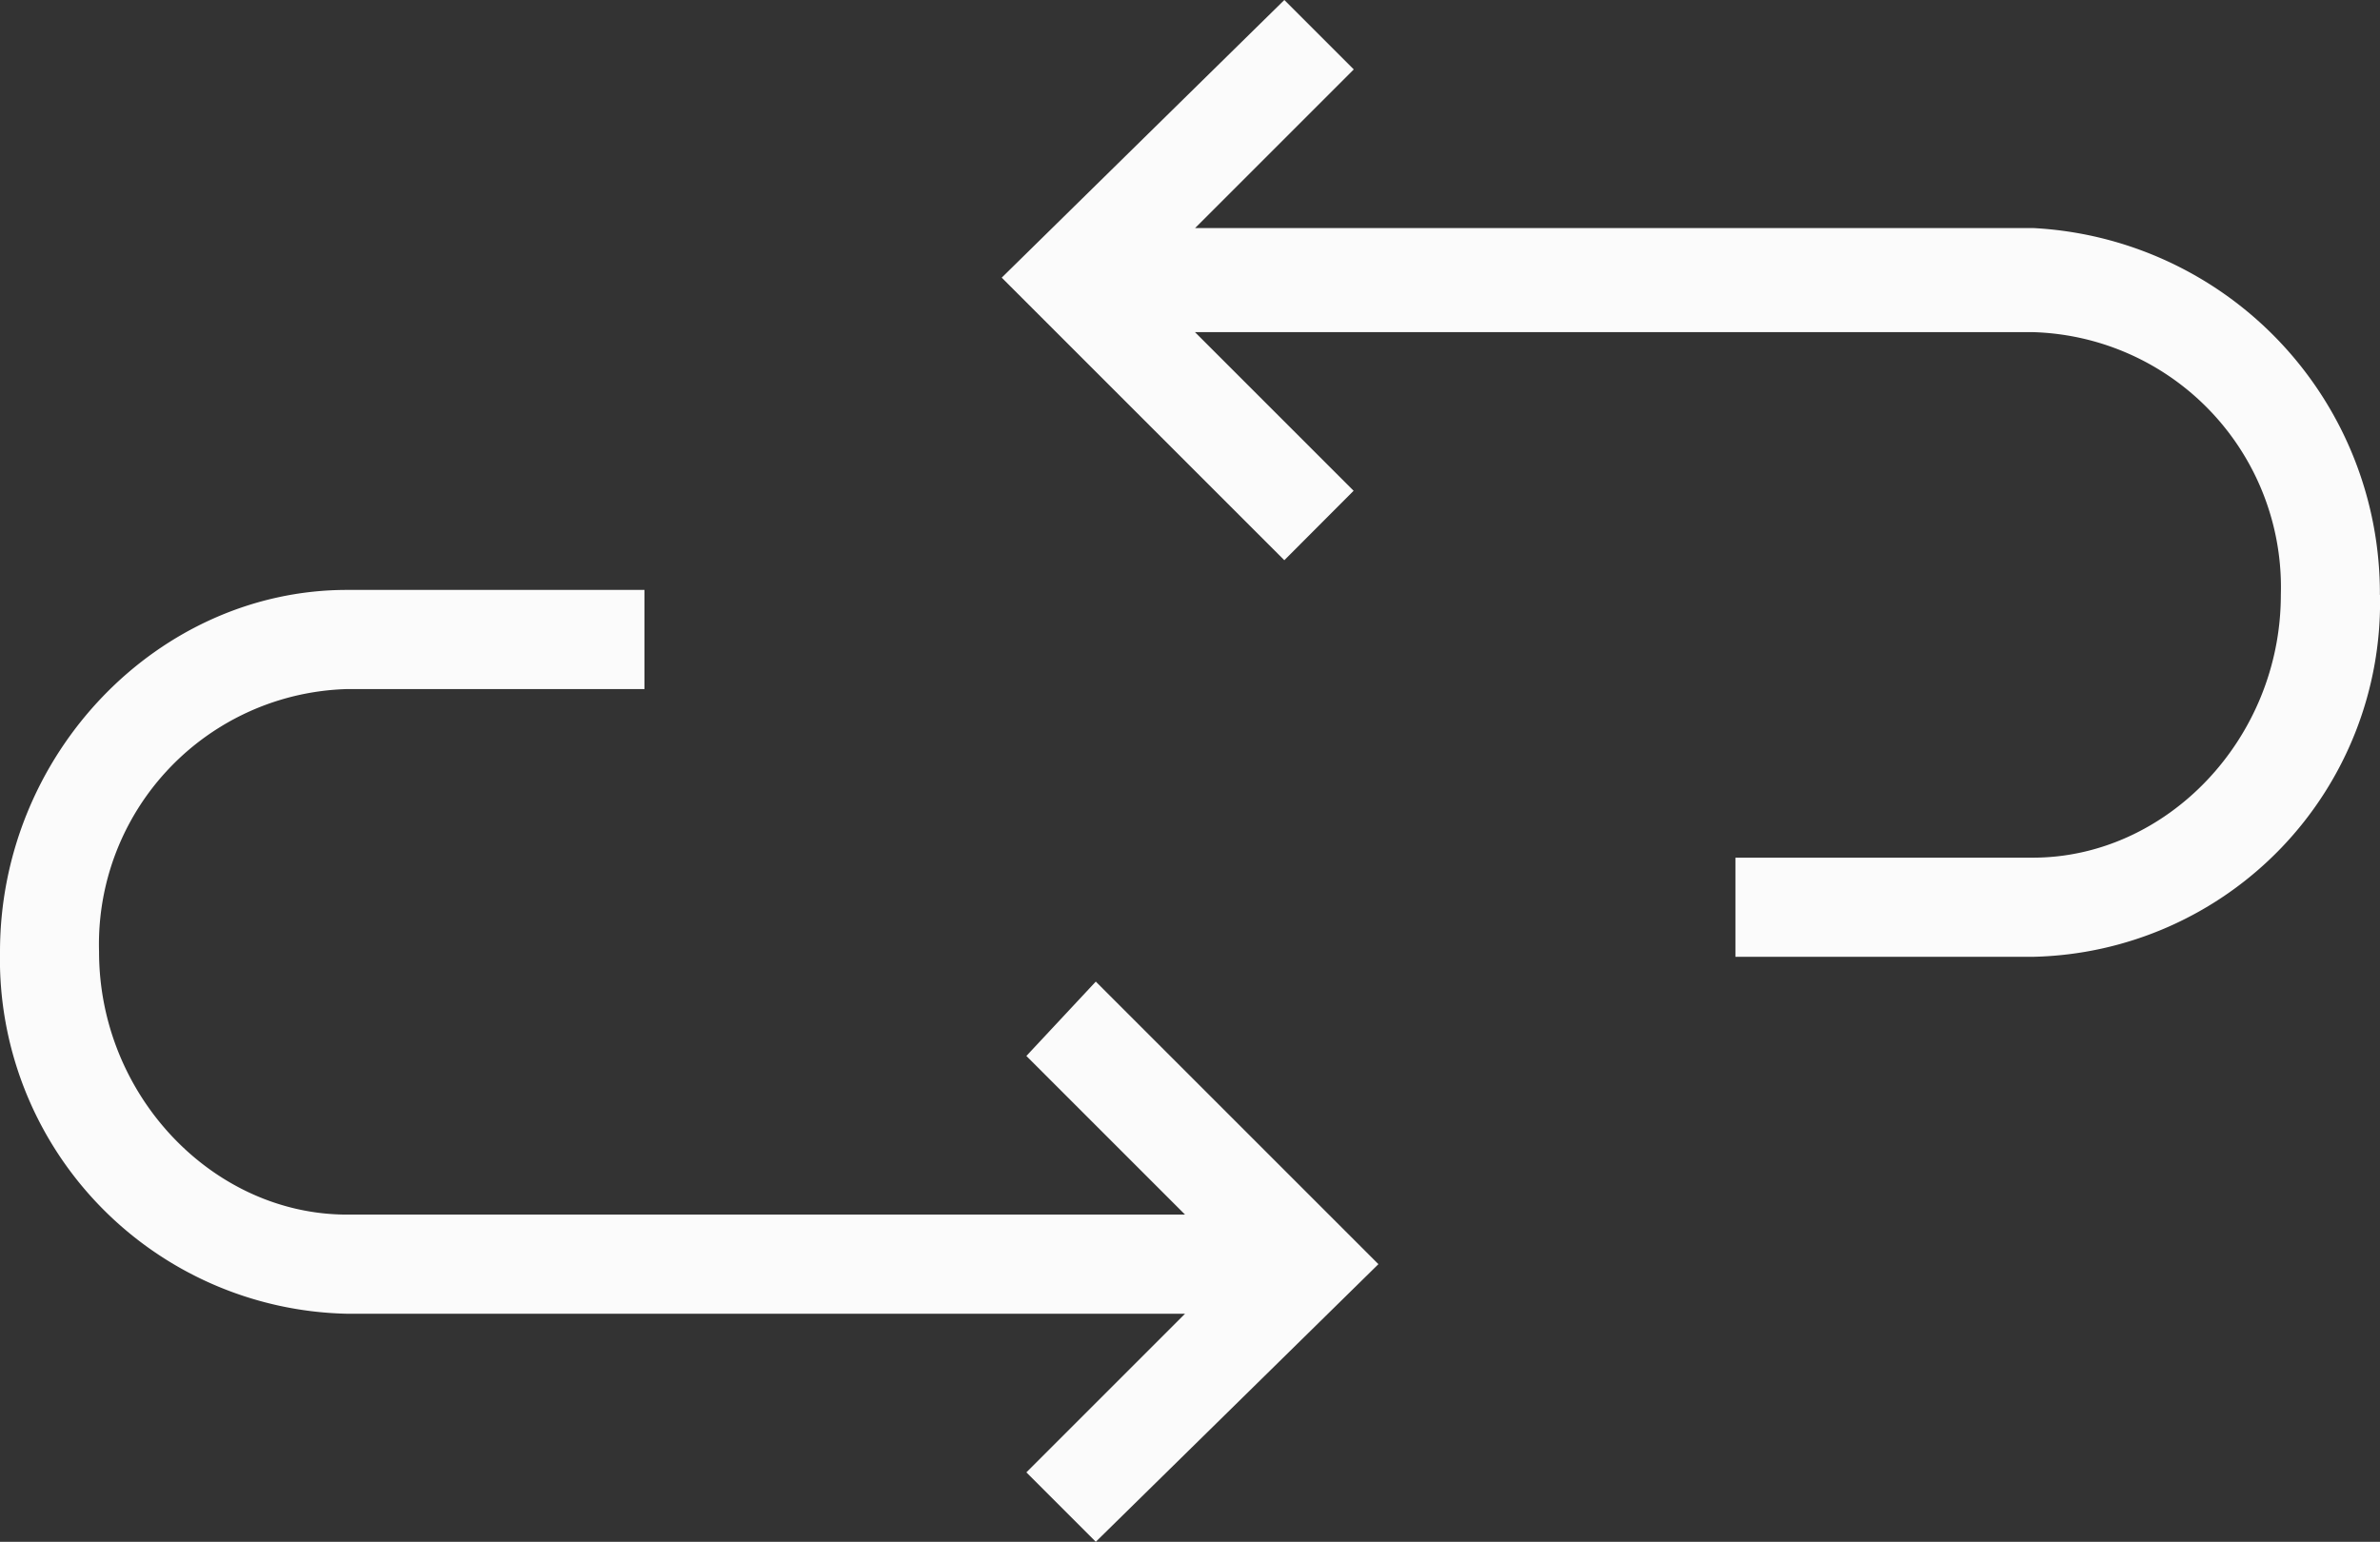
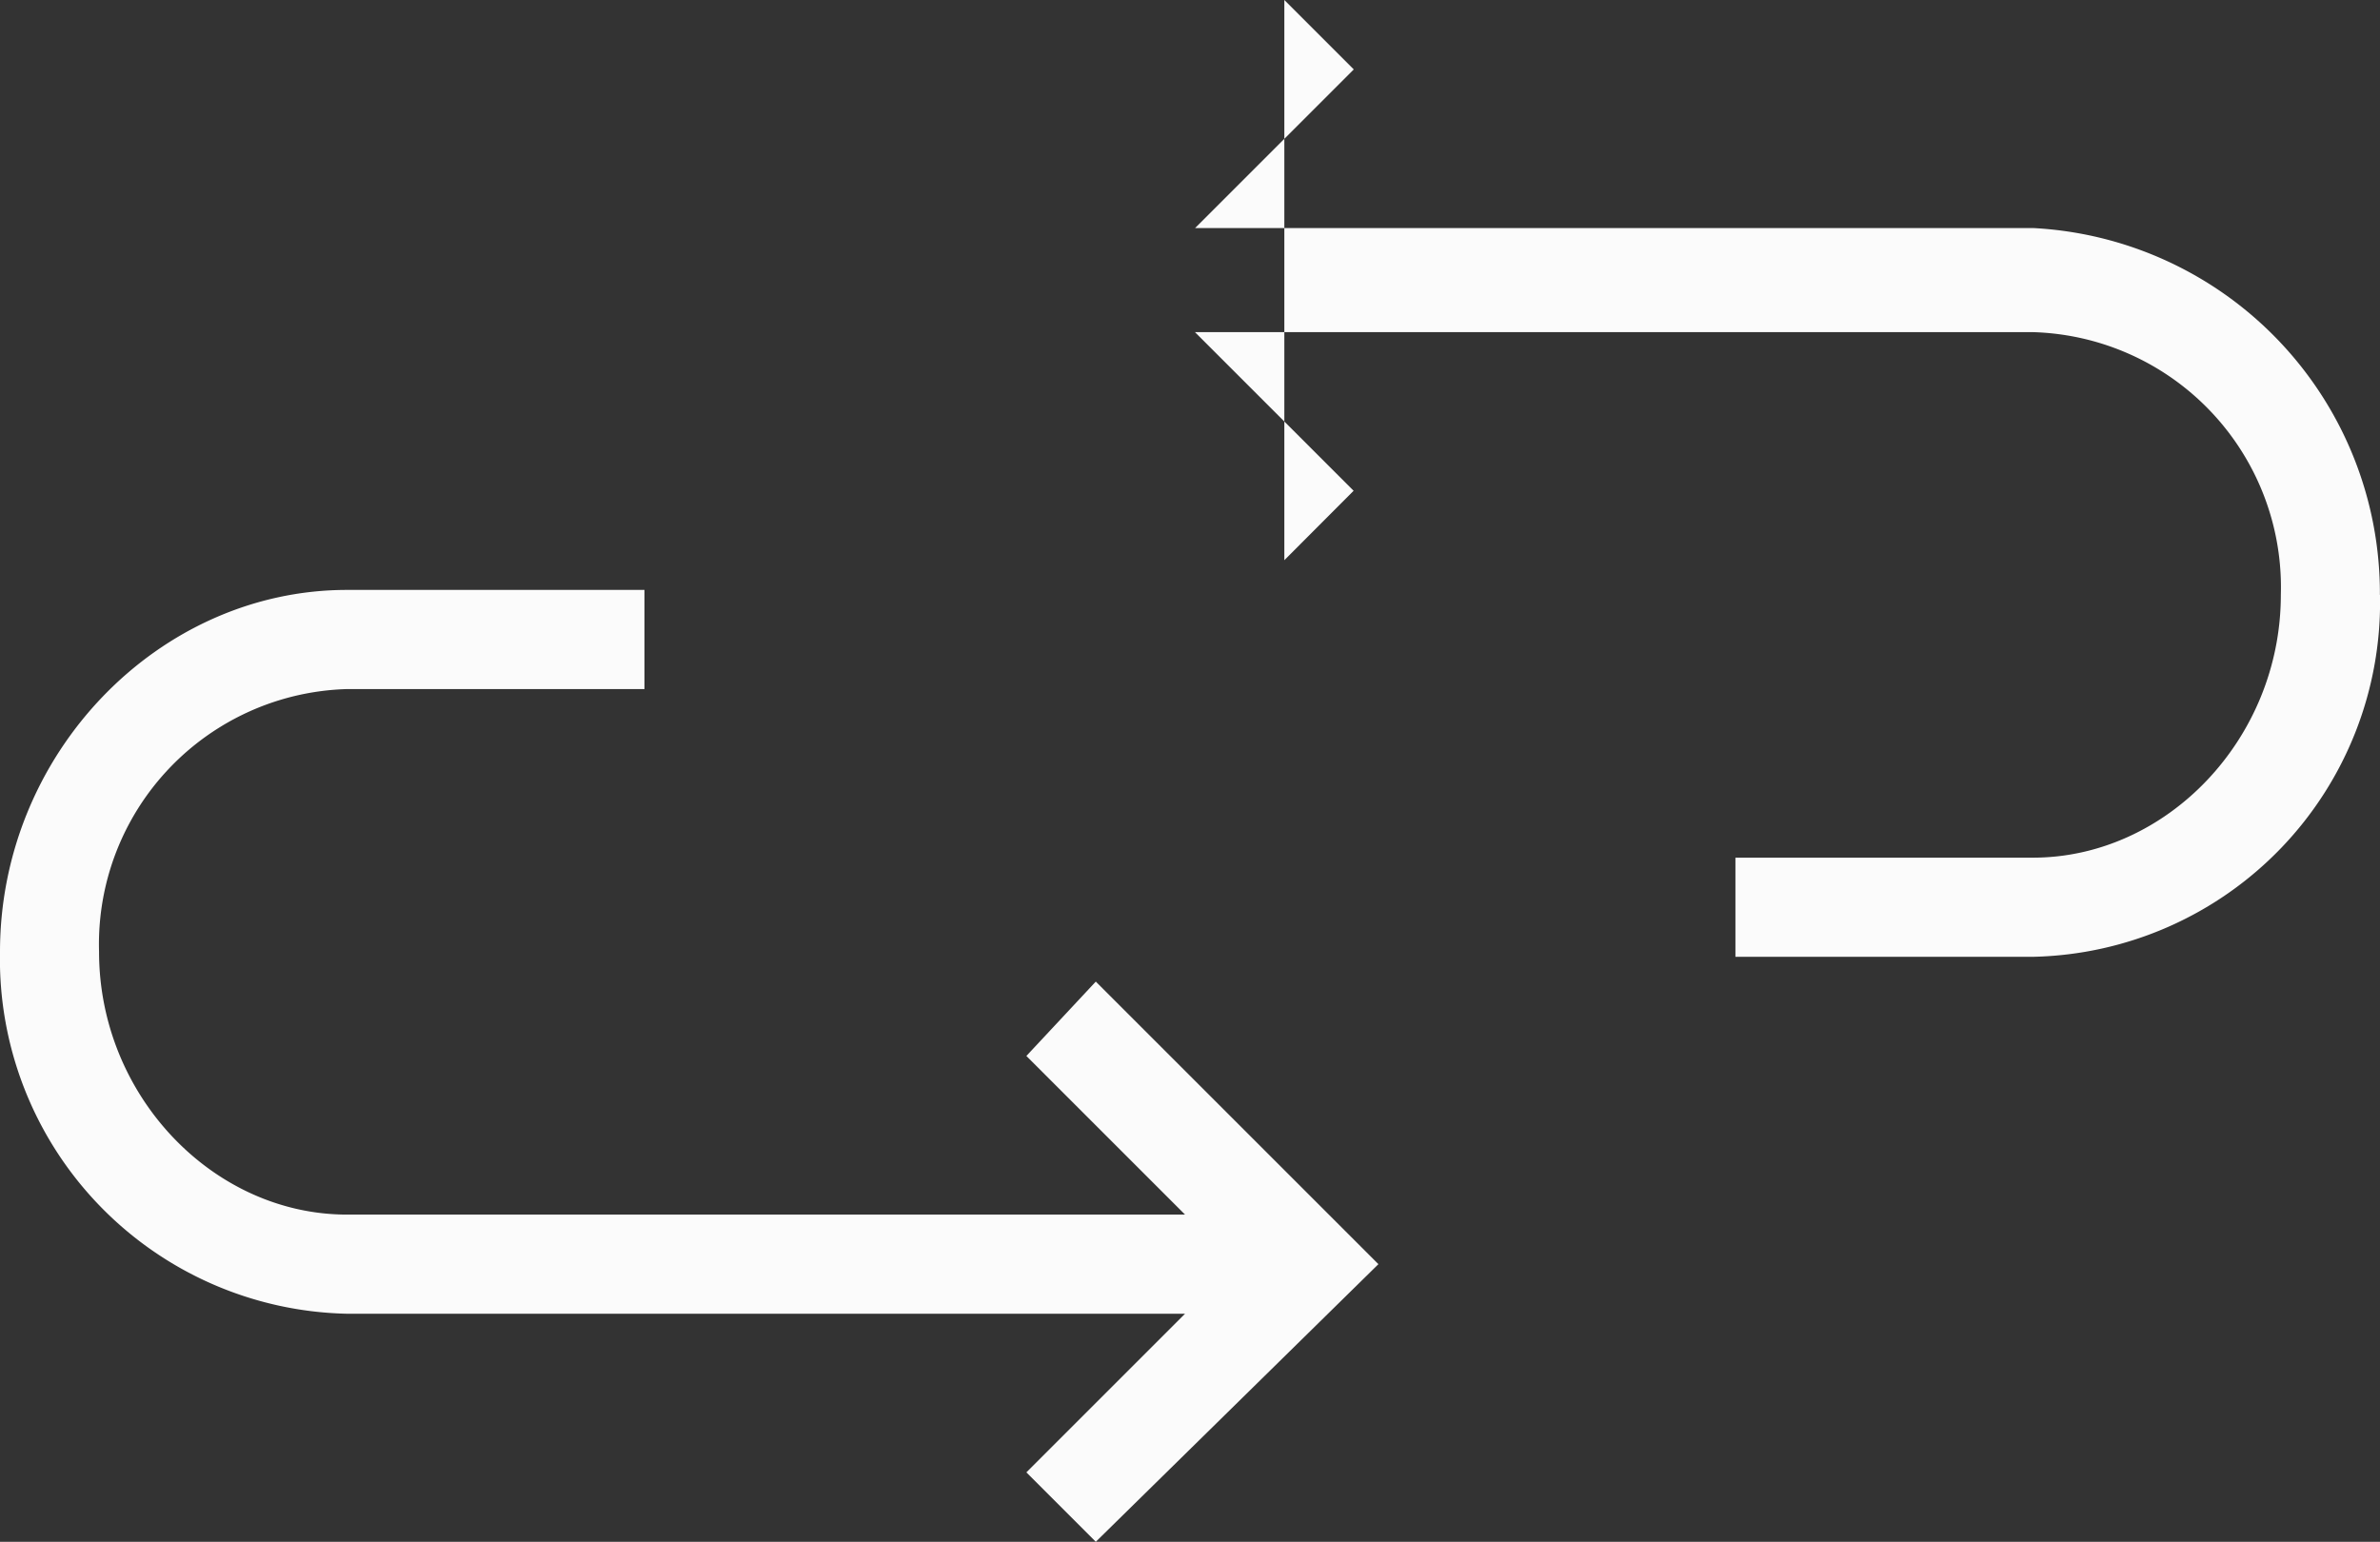
<svg xmlns="http://www.w3.org/2000/svg" width="85.057" height="55.11" viewBox="0 0 85.057 55.11">
  <rect x="0" y="0" width="85.057" height="55.11" fill="#333333" stroke="none" />
-   <path id="download-7" d="M40.857,517.164a12.675,12.675,0,0,1-12.4,12.936H17.821v-3.544H28.453c4.784,0,8.86-4.253,8.86-9.392a9.123,9.123,0,0,0-8.86-9.392H-1.494l5.67,5.67L1.7,515.924l-10.1-10.1L1.7,495.9l2.481,2.481-5.67,5.67H28.453a13.07,13.07,0,0,1,12.4,13.113Zm-48.376,16.48,5.67,5.67H-31.8c-4.784,0-8.86-4.253-8.86-9.392a9.124,9.124,0,0,1,8.86-9.392h10.632v-3.544H-31.8c-6.734,0-12.4,5.848-12.4,12.936a12.675,12.675,0,0,0,12.4,12.936H-1.849l-5.67,5.67,2.481,2.481,10.1-9.923-10.1-10.1-2.481,2.658Z" transform="translate(44.2 -495.9)" fill="#fbfbfb" />
+   <path id="download-7" d="M40.857,517.164a12.675,12.675,0,0,1-12.4,12.936H17.821v-3.544H28.453c4.784,0,8.86-4.253,8.86-9.392a9.123,9.123,0,0,0-8.86-9.392H-1.494l5.67,5.67L1.7,515.924L1.7,495.9l2.481,2.481-5.67,5.67H28.453a13.07,13.07,0,0,1,12.4,13.113Zm-48.376,16.48,5.67,5.67H-31.8c-4.784,0-8.86-4.253-8.86-9.392a9.124,9.124,0,0,1,8.86-9.392h10.632v-3.544H-31.8c-6.734,0-12.4,5.848-12.4,12.936a12.675,12.675,0,0,0,12.4,12.936H-1.849l-5.67,5.67,2.481,2.481,10.1-9.923-10.1-10.1-2.481,2.658Z" transform="translate(44.2 -495.9)" fill="#fbfbfb" />
</svg>